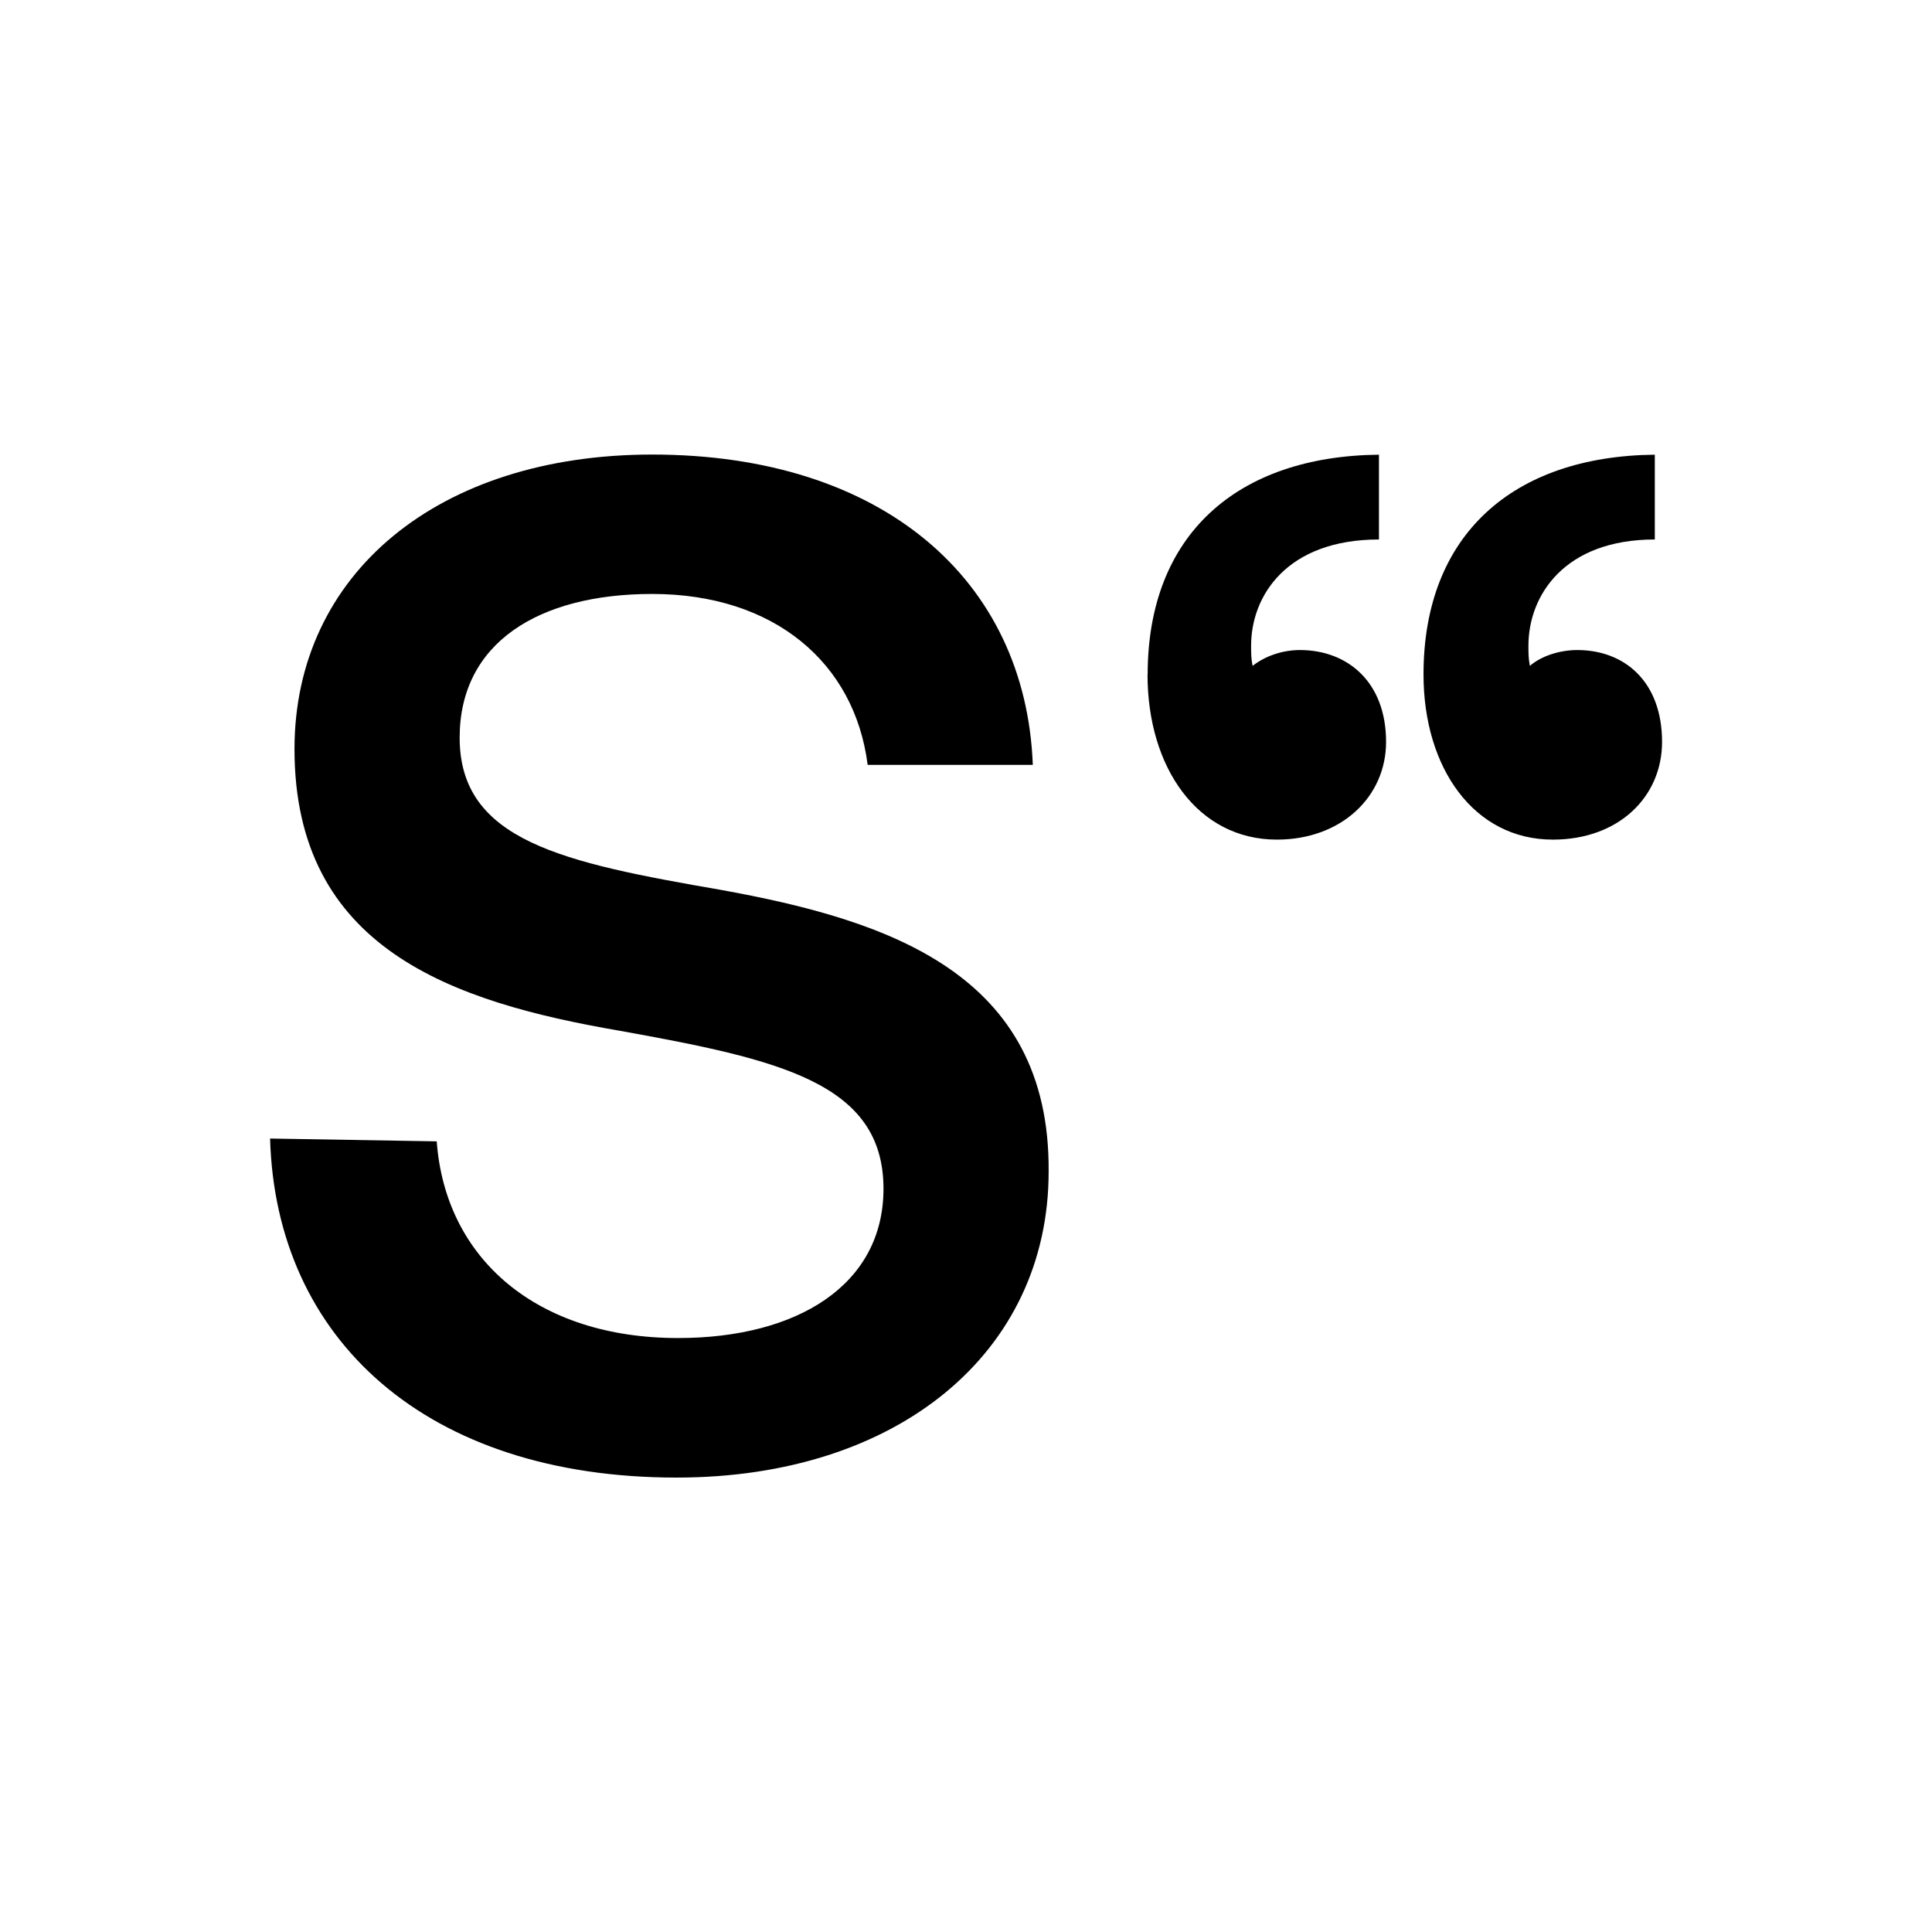
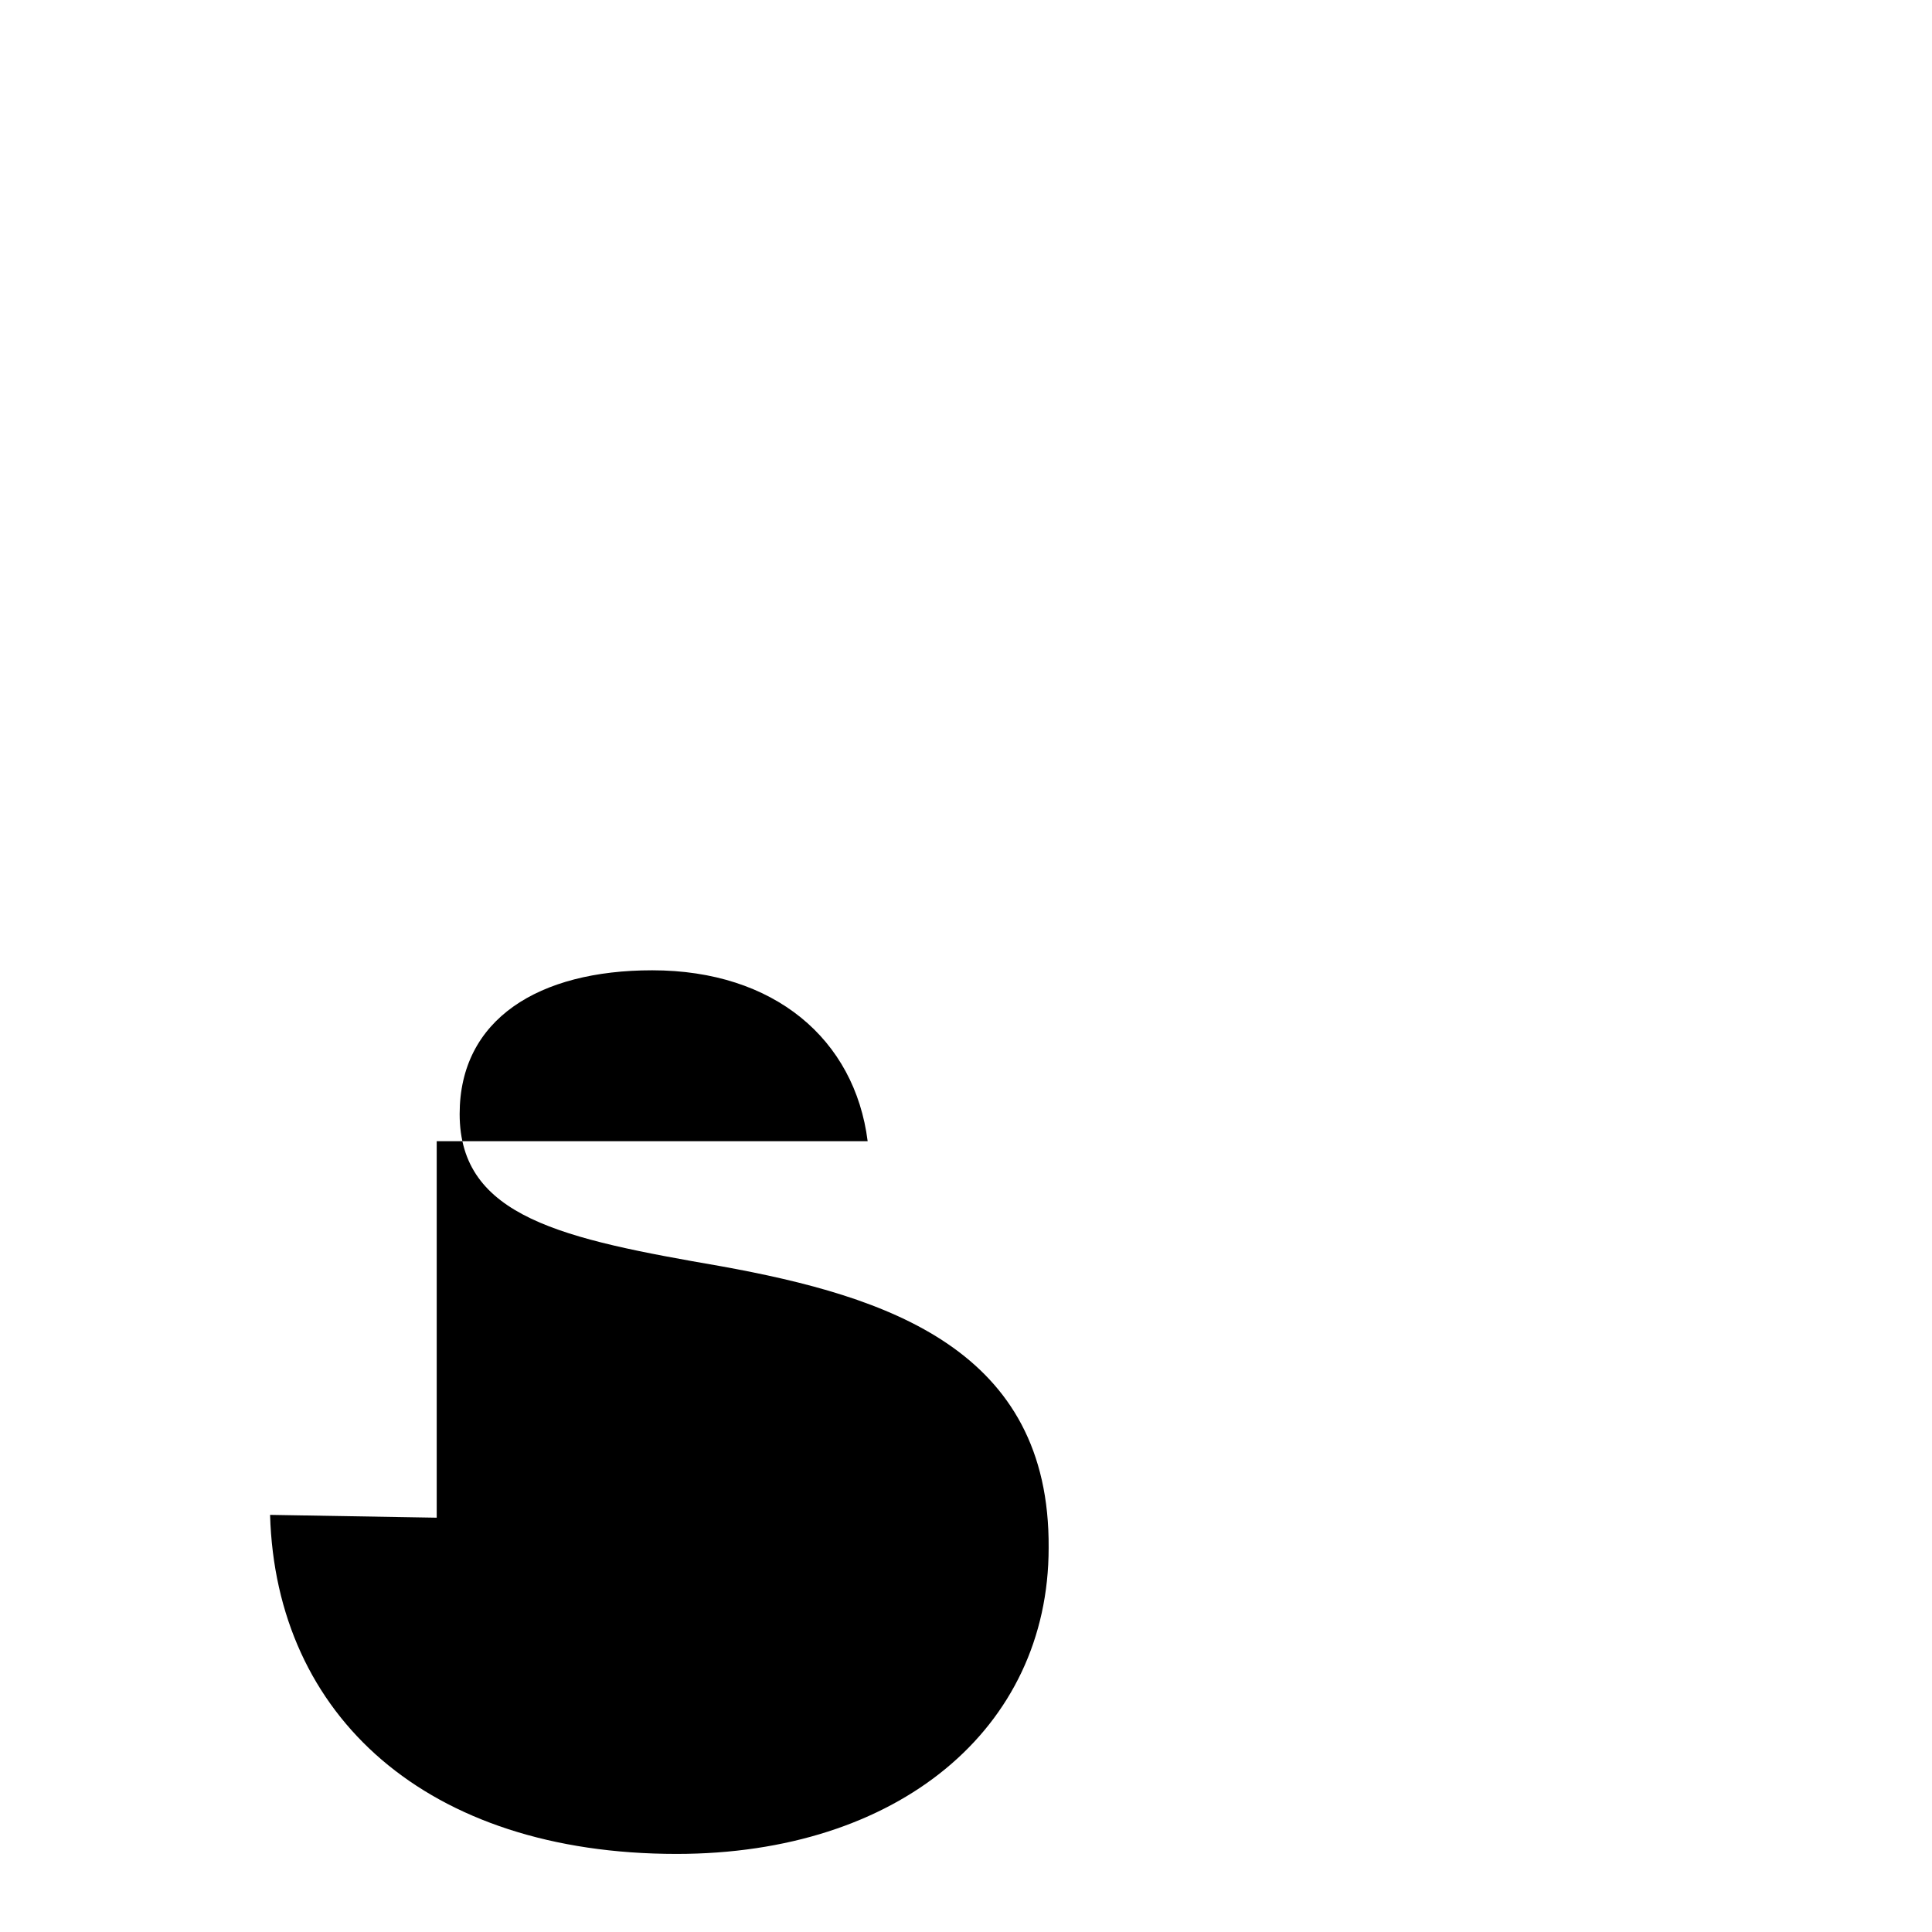
<svg xmlns="http://www.w3.org/2000/svg" data-bbox="0 0 144 144" viewBox="0 0 144 144" data-type="color">
  <g>
    <path fill="#ffffff" d="M144 0v144H0V0h144z" data-color="1" />
    <g>
-       <path d="M32.55 85.06c.64 8.78 7.49 14.67 17.99 14.67 8.89 0 15.31-3.96 15.31-11.13 0-7.92-7.82-9.64-19.7-11.78-12.42-2.14-24.2-6.1-24.2-20.99 0-13.06 10.71-21.95 26.66-21.95 17.13 0 27.84 9.31 28.37 23.13H64.67c-.96-7.6-6.96-12.74-16.06-12.74-8.46 0-14.35 3.64-14.35 10.71 0 7.71 7.71 9.31 19.49 11.35 12.42 2.25 24.52 6.21 24.41 20.99 0 13.49-11.24 22.81-27.73 22.81-18.63 0-29.87-10.28-30.3-25.27l12.42.21Z" fill="#000000" data-color="2" />
-       <path d="M85.54 50.27c0-10.39 6.64-16.27 17.24-16.38v6.32c-6.85 0-9.53 4.18-9.53 7.92 0 .54 0 .96.11 1.5.96-.75 2.25-1.18 3.53-1.18 3.53 0 6.42 2.36 6.42 6.85 0 4.07-3.32 7.28-8.14 7.28-5.89 0-9.64-5.35-9.64-12.31Zm20.56 0c0-10.39 6.64-16.27 17.24-16.38v6.32c-6.75 0-9.42 4.18-9.42 7.92 0 .54 0 .96.11 1.5.86-.75 2.25-1.18 3.53-1.18 3.53 0 6.32 2.36 6.32 6.85 0 4.07-3.21 7.28-8.14 7.28-5.89 0-9.64-5.35-9.64-12.31Z" fill="#000000" data-color="2" />
+       <path d="M32.55 85.06H64.67c-.96-7.6-6.96-12.74-16.06-12.74-8.46 0-14.35 3.64-14.35 10.71 0 7.71 7.71 9.31 19.49 11.35 12.42 2.25 24.52 6.21 24.41 20.99 0 13.49-11.24 22.81-27.73 22.81-18.63 0-29.87-10.28-30.3-25.27l12.42.21Z" fill="#000000" data-color="2" />
    </g>
  </g>
</svg>